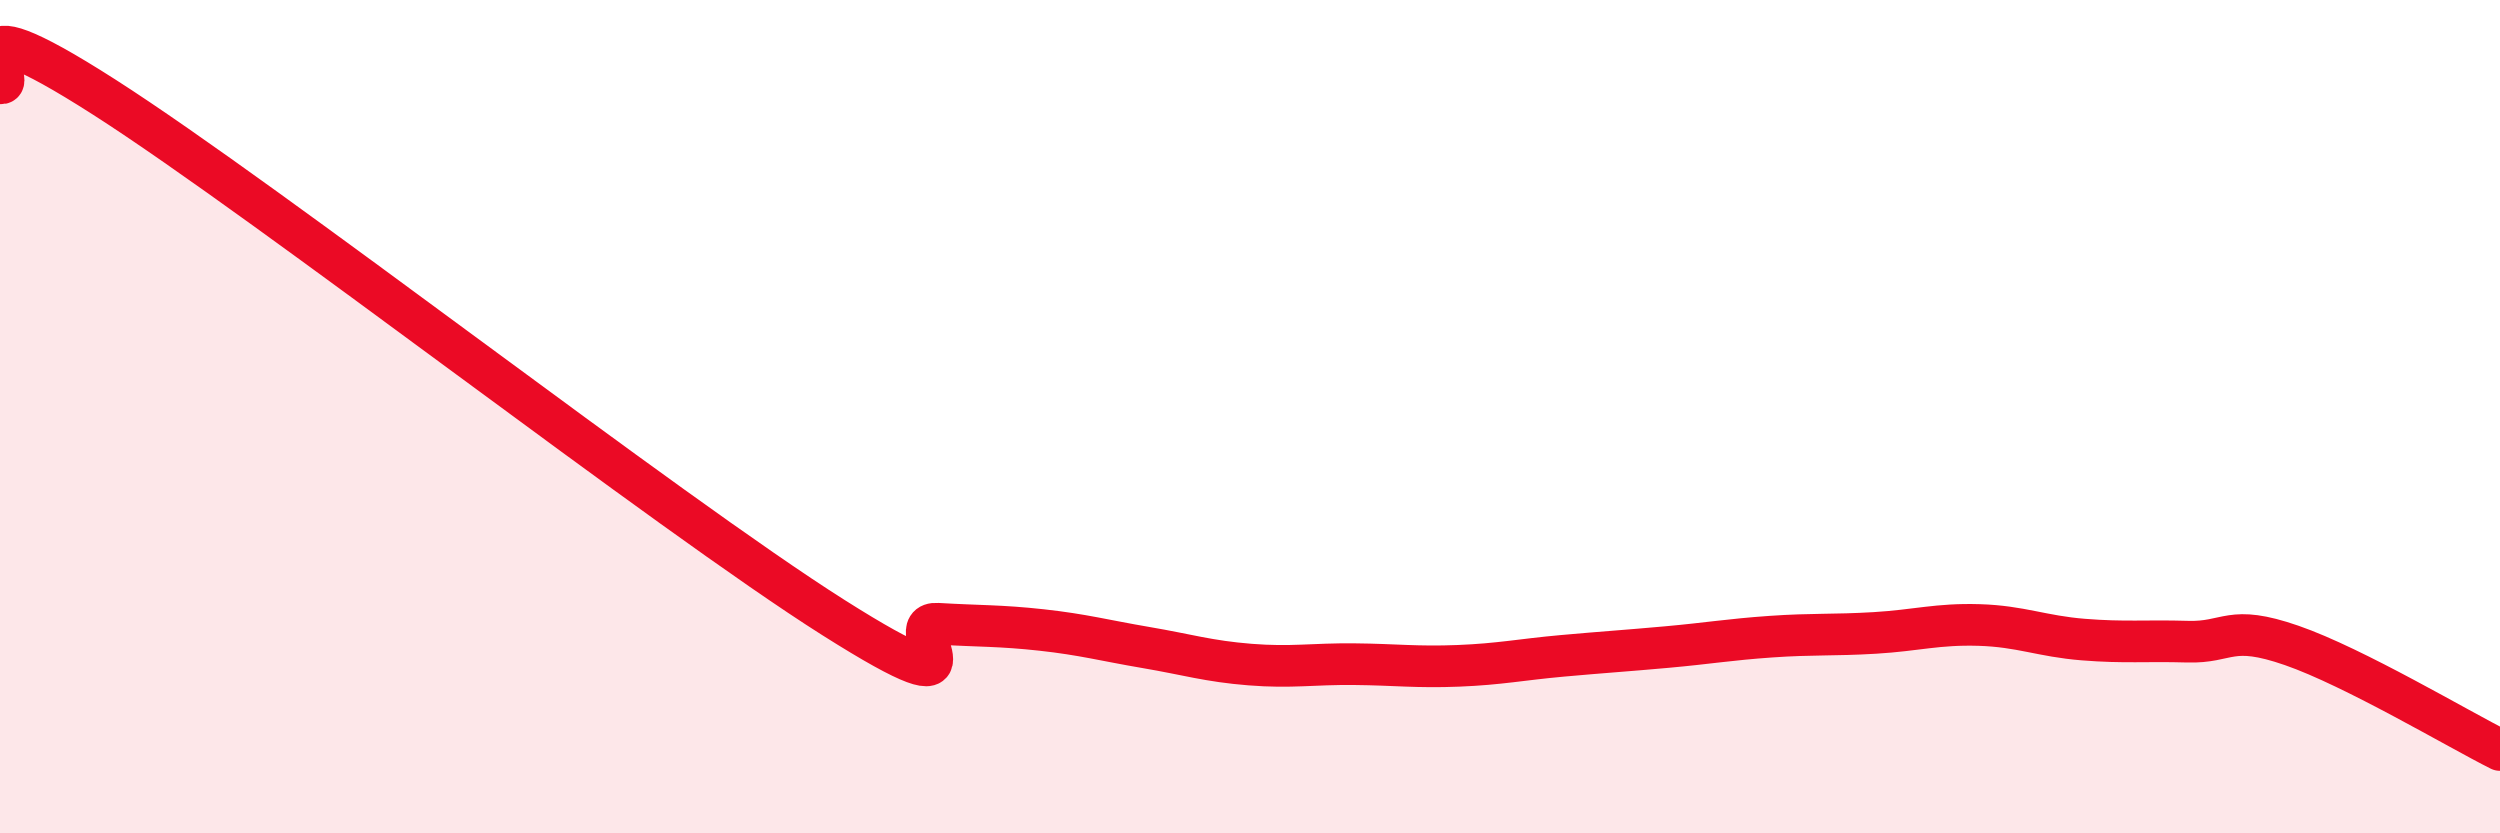
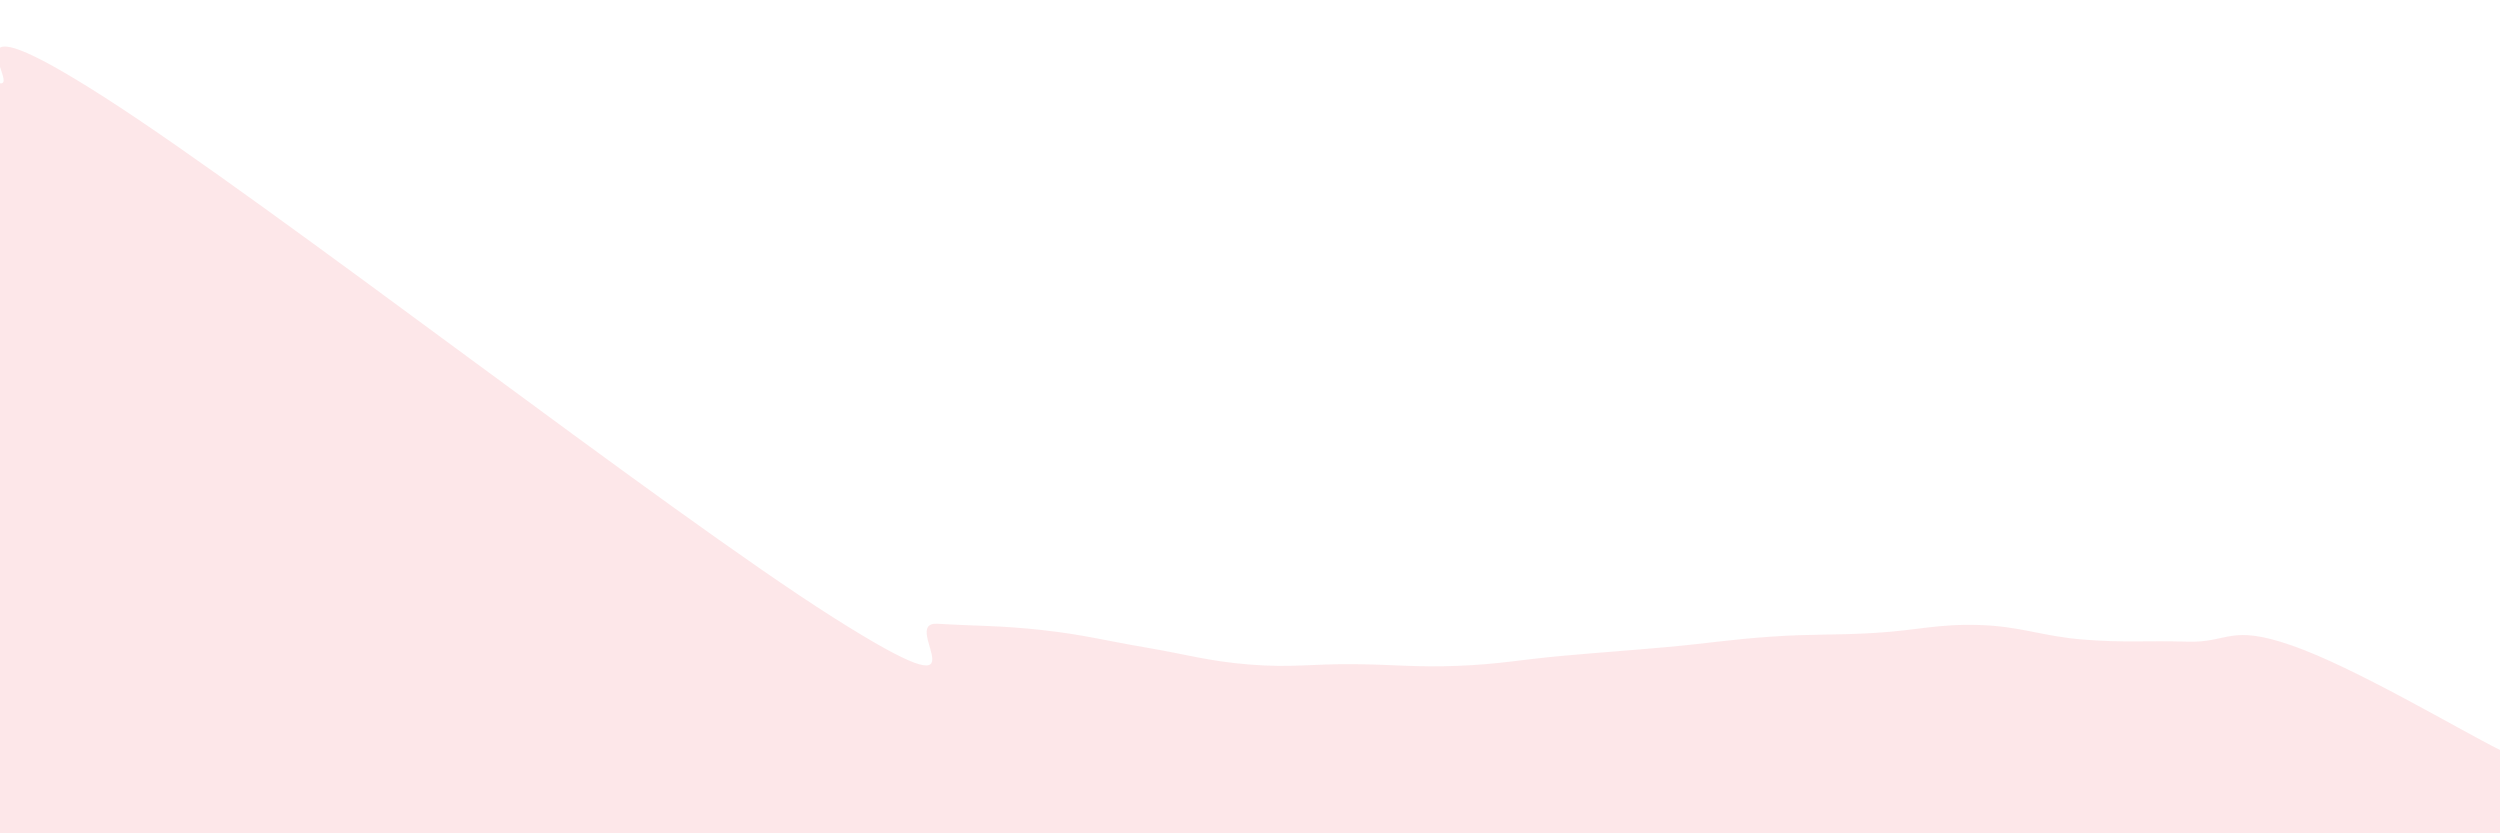
<svg xmlns="http://www.w3.org/2000/svg" width="60" height="20" viewBox="0 0 60 20">
  <path d="M 0,2 C 0.5,2.07 -1.5,-0.23 2.5,2.33 C 6.5,4.89 16,12.29 20,14.82 C 24,17.35 21.5,14.91 22.5,14.97 C 23.5,15.03 24,15.01 25,15.12 C 26,15.23 26.5,15.37 27.5,15.54 C 28.5,15.71 29,15.87 30,15.95 C 31,16.03 31.5,15.93 32.5,15.94 C 33.5,15.95 34,16.02 35,15.98 C 36,15.94 36.5,15.83 37.5,15.74 C 38.5,15.65 39,15.62 40,15.53 C 41,15.44 41.5,15.35 42.5,15.28 C 43.5,15.21 44,15.25 45,15.19 C 46,15.13 46.5,14.97 47.5,15 C 48.5,15.03 49,15.27 50,15.35 C 51,15.43 51.5,15.37 52.5,15.4 C 53.5,15.43 53.5,14.97 55,15.49 C 56.5,16.01 59,17.5 60,18L60 20L0 20Z" fill="#EB0A25" opacity="0.1" stroke-linecap="round" stroke-linejoin="round" />
-   <path d="M 0,2 C 0.5,2.07 -1.5,-0.23 2.5,2.33 C 6.5,4.89 16,12.29 20,14.82 C 24,17.35 21.5,14.91 22.5,14.97 C 23.5,15.03 24,15.01 25,15.12 C 26,15.23 26.5,15.37 27.5,15.54 C 28.5,15.71 29,15.87 30,15.95 C 31,16.03 31.5,15.93 32.5,15.94 C 33.5,15.95 34,16.02 35,15.98 C 36,15.94 36.5,15.83 37.5,15.74 C 38.5,15.65 39,15.62 40,15.53 C 41,15.44 41.5,15.35 42.5,15.28 C 43.5,15.21 44,15.25 45,15.19 C 46,15.13 46.5,14.97 47.5,15 C 48.5,15.03 49,15.27 50,15.35 C 51,15.43 51.5,15.37 52.5,15.4 C 53.5,15.43 53.5,14.97 55,15.49 C 56.5,16.01 59,17.5 60,18" stroke="#EB0A25" stroke-width="1" fill="none" stroke-linecap="round" stroke-linejoin="round" />
</svg>